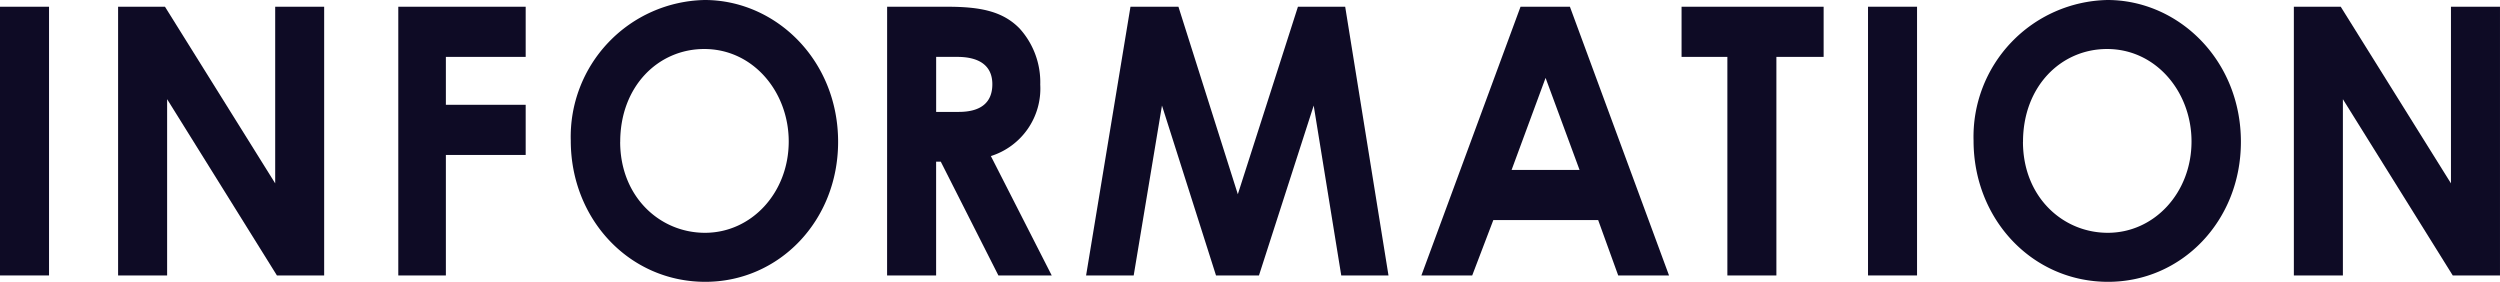
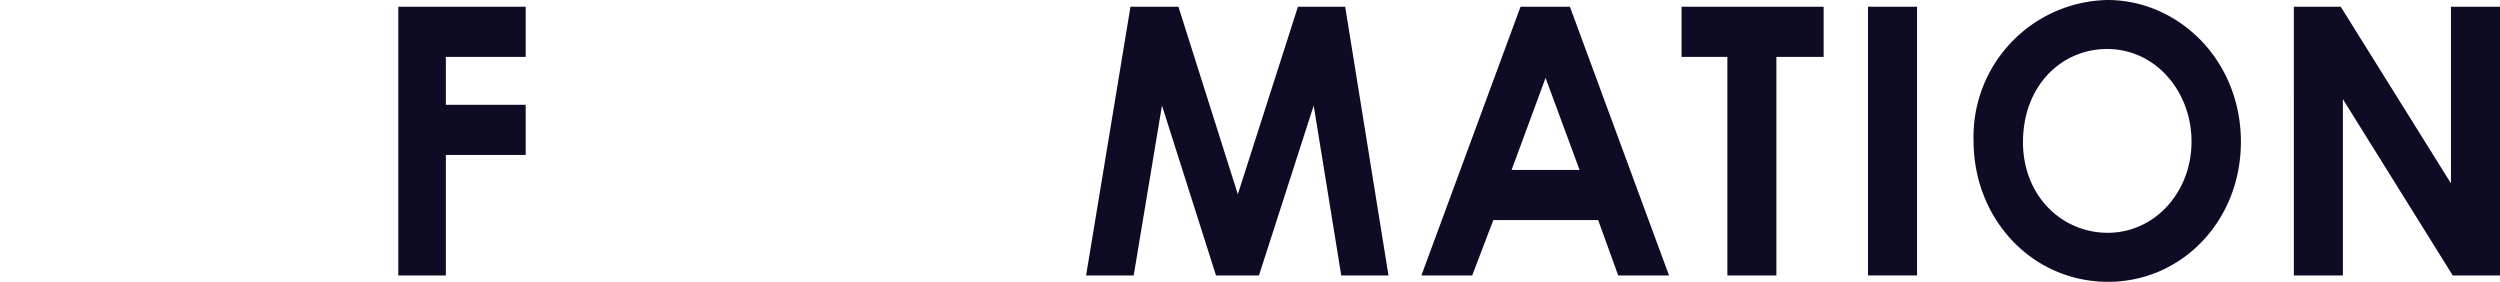
<svg xmlns="http://www.w3.org/2000/svg" id="グループ_5245" data-name="グループ 5245" width="205.239" height="23.136" viewBox="0 0 205.239 23.136">
  <defs>
    <clipPath id="clip-path">
      <rect id="長方形_2432" data-name="長方形 2432" width="205.239" height="23.136" fill="#0e0b25" />
    </clipPath>
  </defs>
-   <rect id="長方形_2430" data-name="長方形 2430" width="4.025" height="22.06" transform="translate(0 0.553)" fill="#0e0b25" />
-   <path id="パス_15044" data-name="パス 15044" d="M27.957.859v14.5L18.909.859H15.06V22.92h4.025V8.448L28.1,22.92h3.877V.859Z" transform="translate(-5.365 -0.306)" fill="#0e0b25" />
  <path id="パス_15045" data-name="パス 15045" d="M50.794.859V22.92H54.7V13.027h6.552V8.909H54.7V4.976h6.552V.859Z" transform="translate(-18.096 -0.306)" fill="#0e0b25" />
  <g id="グループ_5244" data-name="グループ 5244" transform="translate(0 0)">
    <g id="グループ_5243" data-name="グループ 5243" clip-path="url(#clip-path)">
-       <path id="パス_15046" data-name="パス 15046" d="M94.738,11.645c0,6.483-4.847,11.491-10.9,11.491-6.257,0-11.047-5.161-11.047-11.583A11.225,11.225,0,0,1,83.78,0C89.6,0,94.738,4.916,94.738,11.645m-17.892,0c0,4.486,3.232,7.467,6.963,7.467,3.819,0,6.875-3.288,6.875-7.5,0-4.056-2.908-7.589-6.934-7.589-3.79,0-6.9,3.073-6.9,7.62" transform="translate(-25.933 0)" fill="#0e0b25" />
-       <path id="パス_15047" data-name="パス 15047" d="M113.135.859h4.907c2.673,0,4.554.338,5.964,1.782a6.563,6.563,0,0,1,1.7,4.609,5.806,5.806,0,0,1-4.054,5.868l4.995,9.8h-4.378l-4.73-9.341h-.382V22.92h-4.025Zm4.025,8.634h1.851c1.821,0,2.762-.768,2.762-2.274,0-1.444-.969-2.243-2.879-2.243H117.16Z" transform="translate(-40.306 -0.306)" fill="#0e0b25" />
      <path id="パス_15048" data-name="パス 15048" d="M142.152.859h3.937l4.876,15.394L155.9.859h3.879l3.555,22.061h-3.878L157.194,8.971,152.7,22.92h-3.526L144.738,8.971,142.416,22.92h-3.908Z" transform="translate(-49.345 -0.306)" fill="#0e0b25" />
      <path id="パス_15049" data-name="パス 15049" d="M189.409.859h4.054L201.6,22.92h-4.172l-1.645-4.547h-8.608l-1.733,4.547H181.27ZM191.465,6.7l-2.791,7.559h5.582Z" transform="translate(-64.58 -0.306)" fill="#0e0b25" />
      <path id="パス_15050" data-name="パス 15050" d="M214.449.859h11.663V4.976h-3.878V22.92H218.21V4.976h-3.761Z" transform="translate(-76.4 -0.306)" fill="#0e0b25" />
      <rect id="長方形_2431" data-name="長方形 2431" width="4.025" height="22.061" transform="translate(153.356 0.552)" fill="#0e0b25" />
      <path id="パス_15051" data-name="パス 15051" d="M273.635,11.645c0,6.483-4.847,11.491-10.9,11.491-6.257,0-11.047-5.161-11.047-11.583A11.225,11.225,0,0,1,262.677,0c5.817,0,10.958,4.916,10.958,11.645m-17.892,0c0,4.486,3.232,7.467,6.963,7.467,3.819,0,6.875-3.288,6.875-7.5,0-4.056-2.908-7.589-6.934-7.589-3.79,0-6.9,3.073-6.9,7.62" transform="translate(-89.667 0)" fill="#0e0b25" />
      <path id="パス_15052" data-name="パス 15052" d="M292.534.859h3.849l9.049,14.5V.859h4.025V22.92H305.58L296.56,8.449V22.92h-4.025Z" transform="translate(-104.219 -0.306)" fill="#0e0b25" />
    </g>
  </g>
</svg>